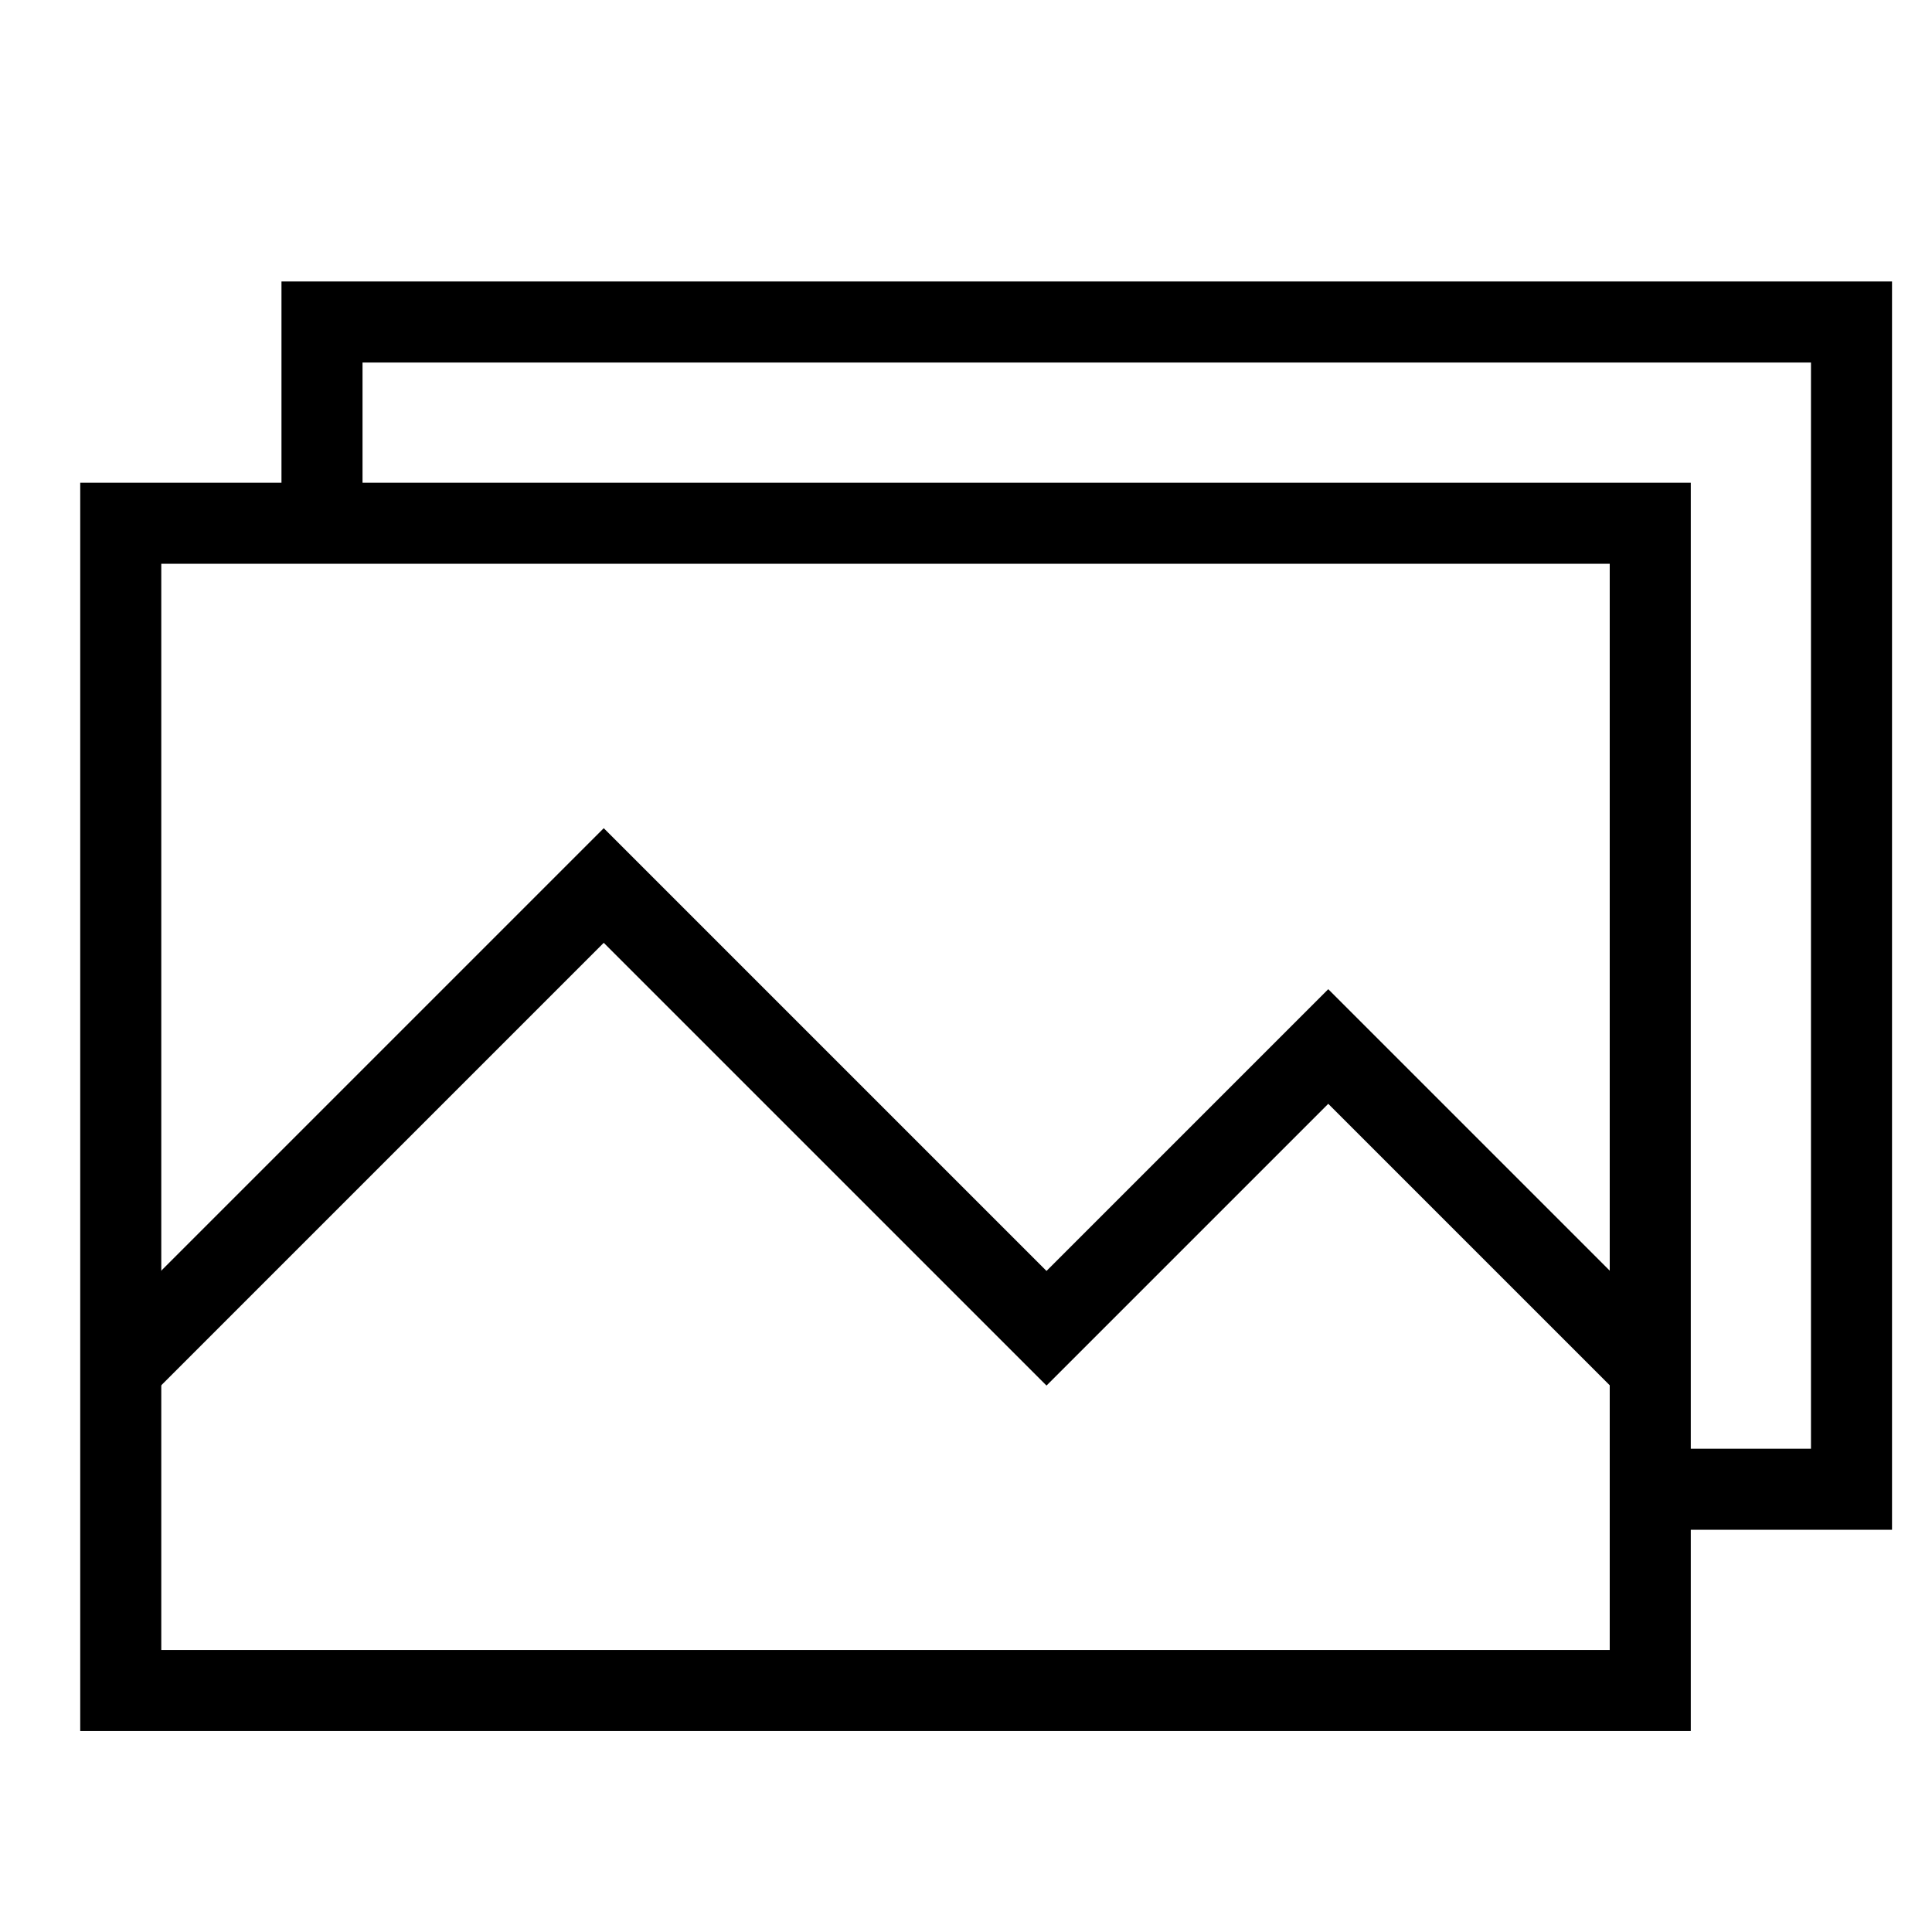
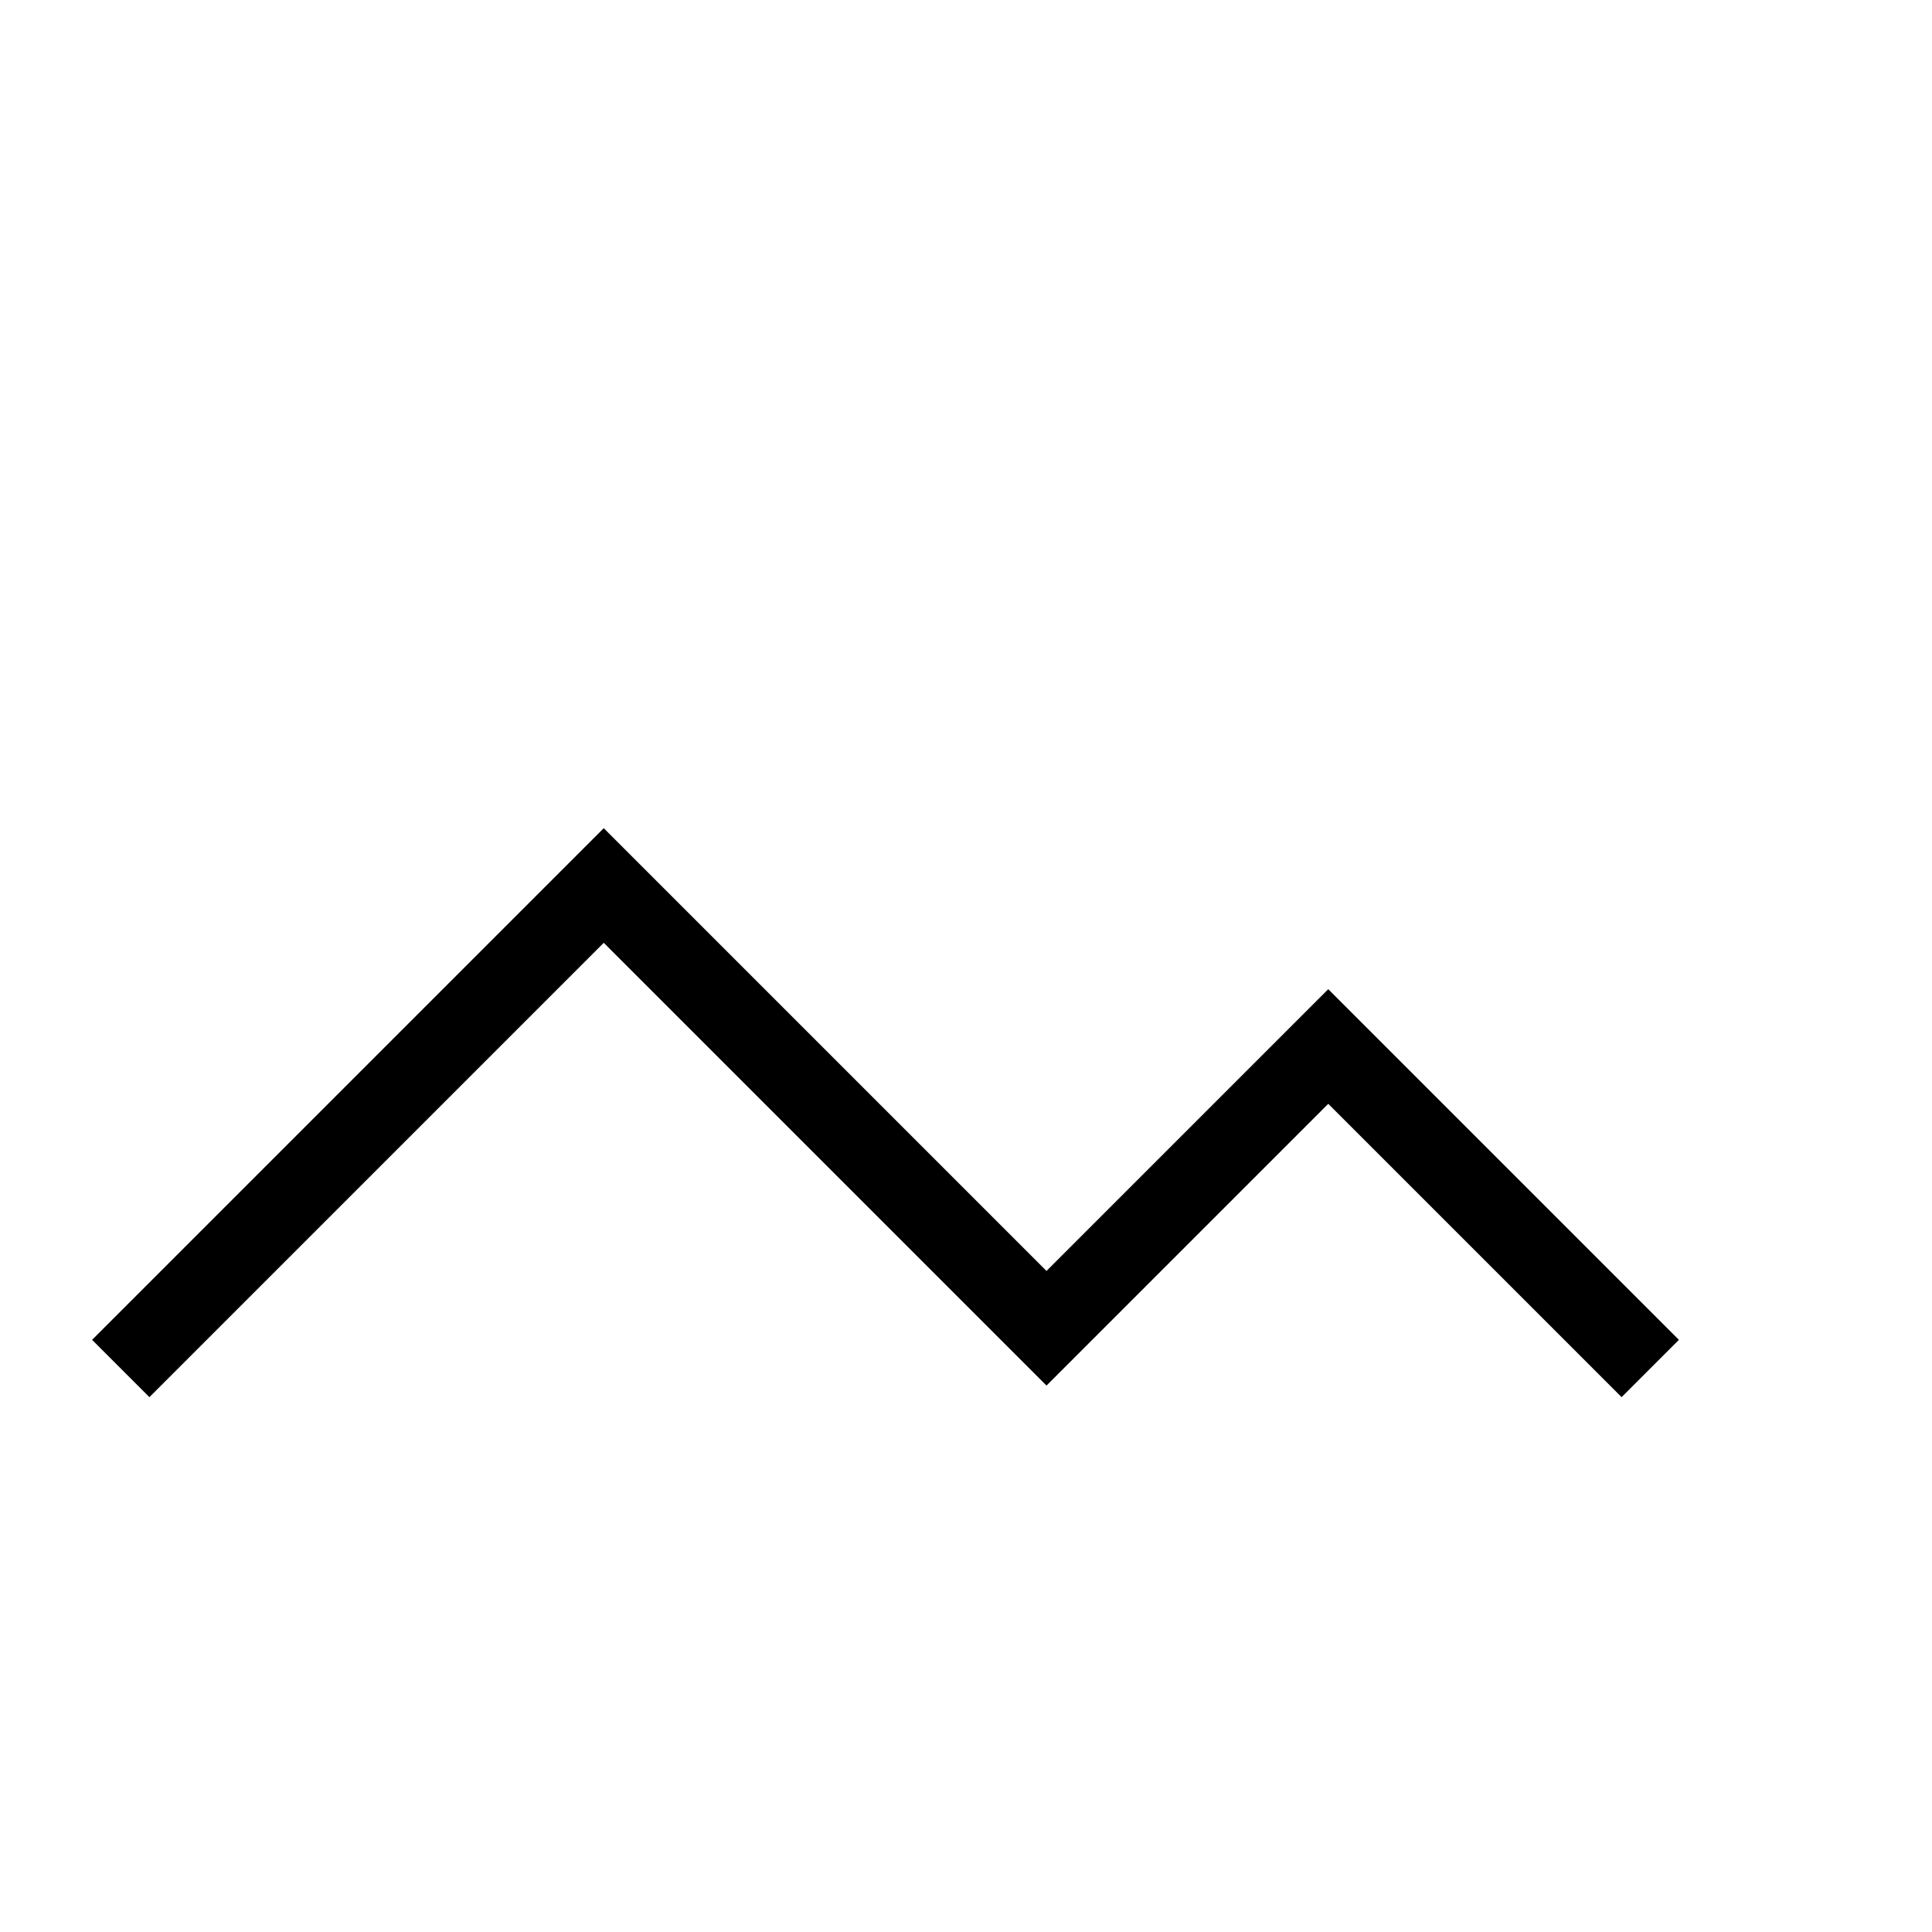
<svg xmlns="http://www.w3.org/2000/svg" width="60" height="60" viewBox="0 0 60 60" fill="none">
-   <path d="M51.25 16.25H3.75V52.5H51.25V16.25Z" stroke="black" stroke-width="2.517" stroke-miterlimit="10" />
-   <path d="M51.25 46.25H57.5V10H10V16.25" stroke="black" stroke-width="2.517" stroke-miterlimit="10" />
  <path d="M3.75 42.5L18.75 27.5L32.5 41.25L41.25 32.5L51.25 42.5" stroke="black" stroke-width="2.517" stroke-miterlimit="10" />
</svg>